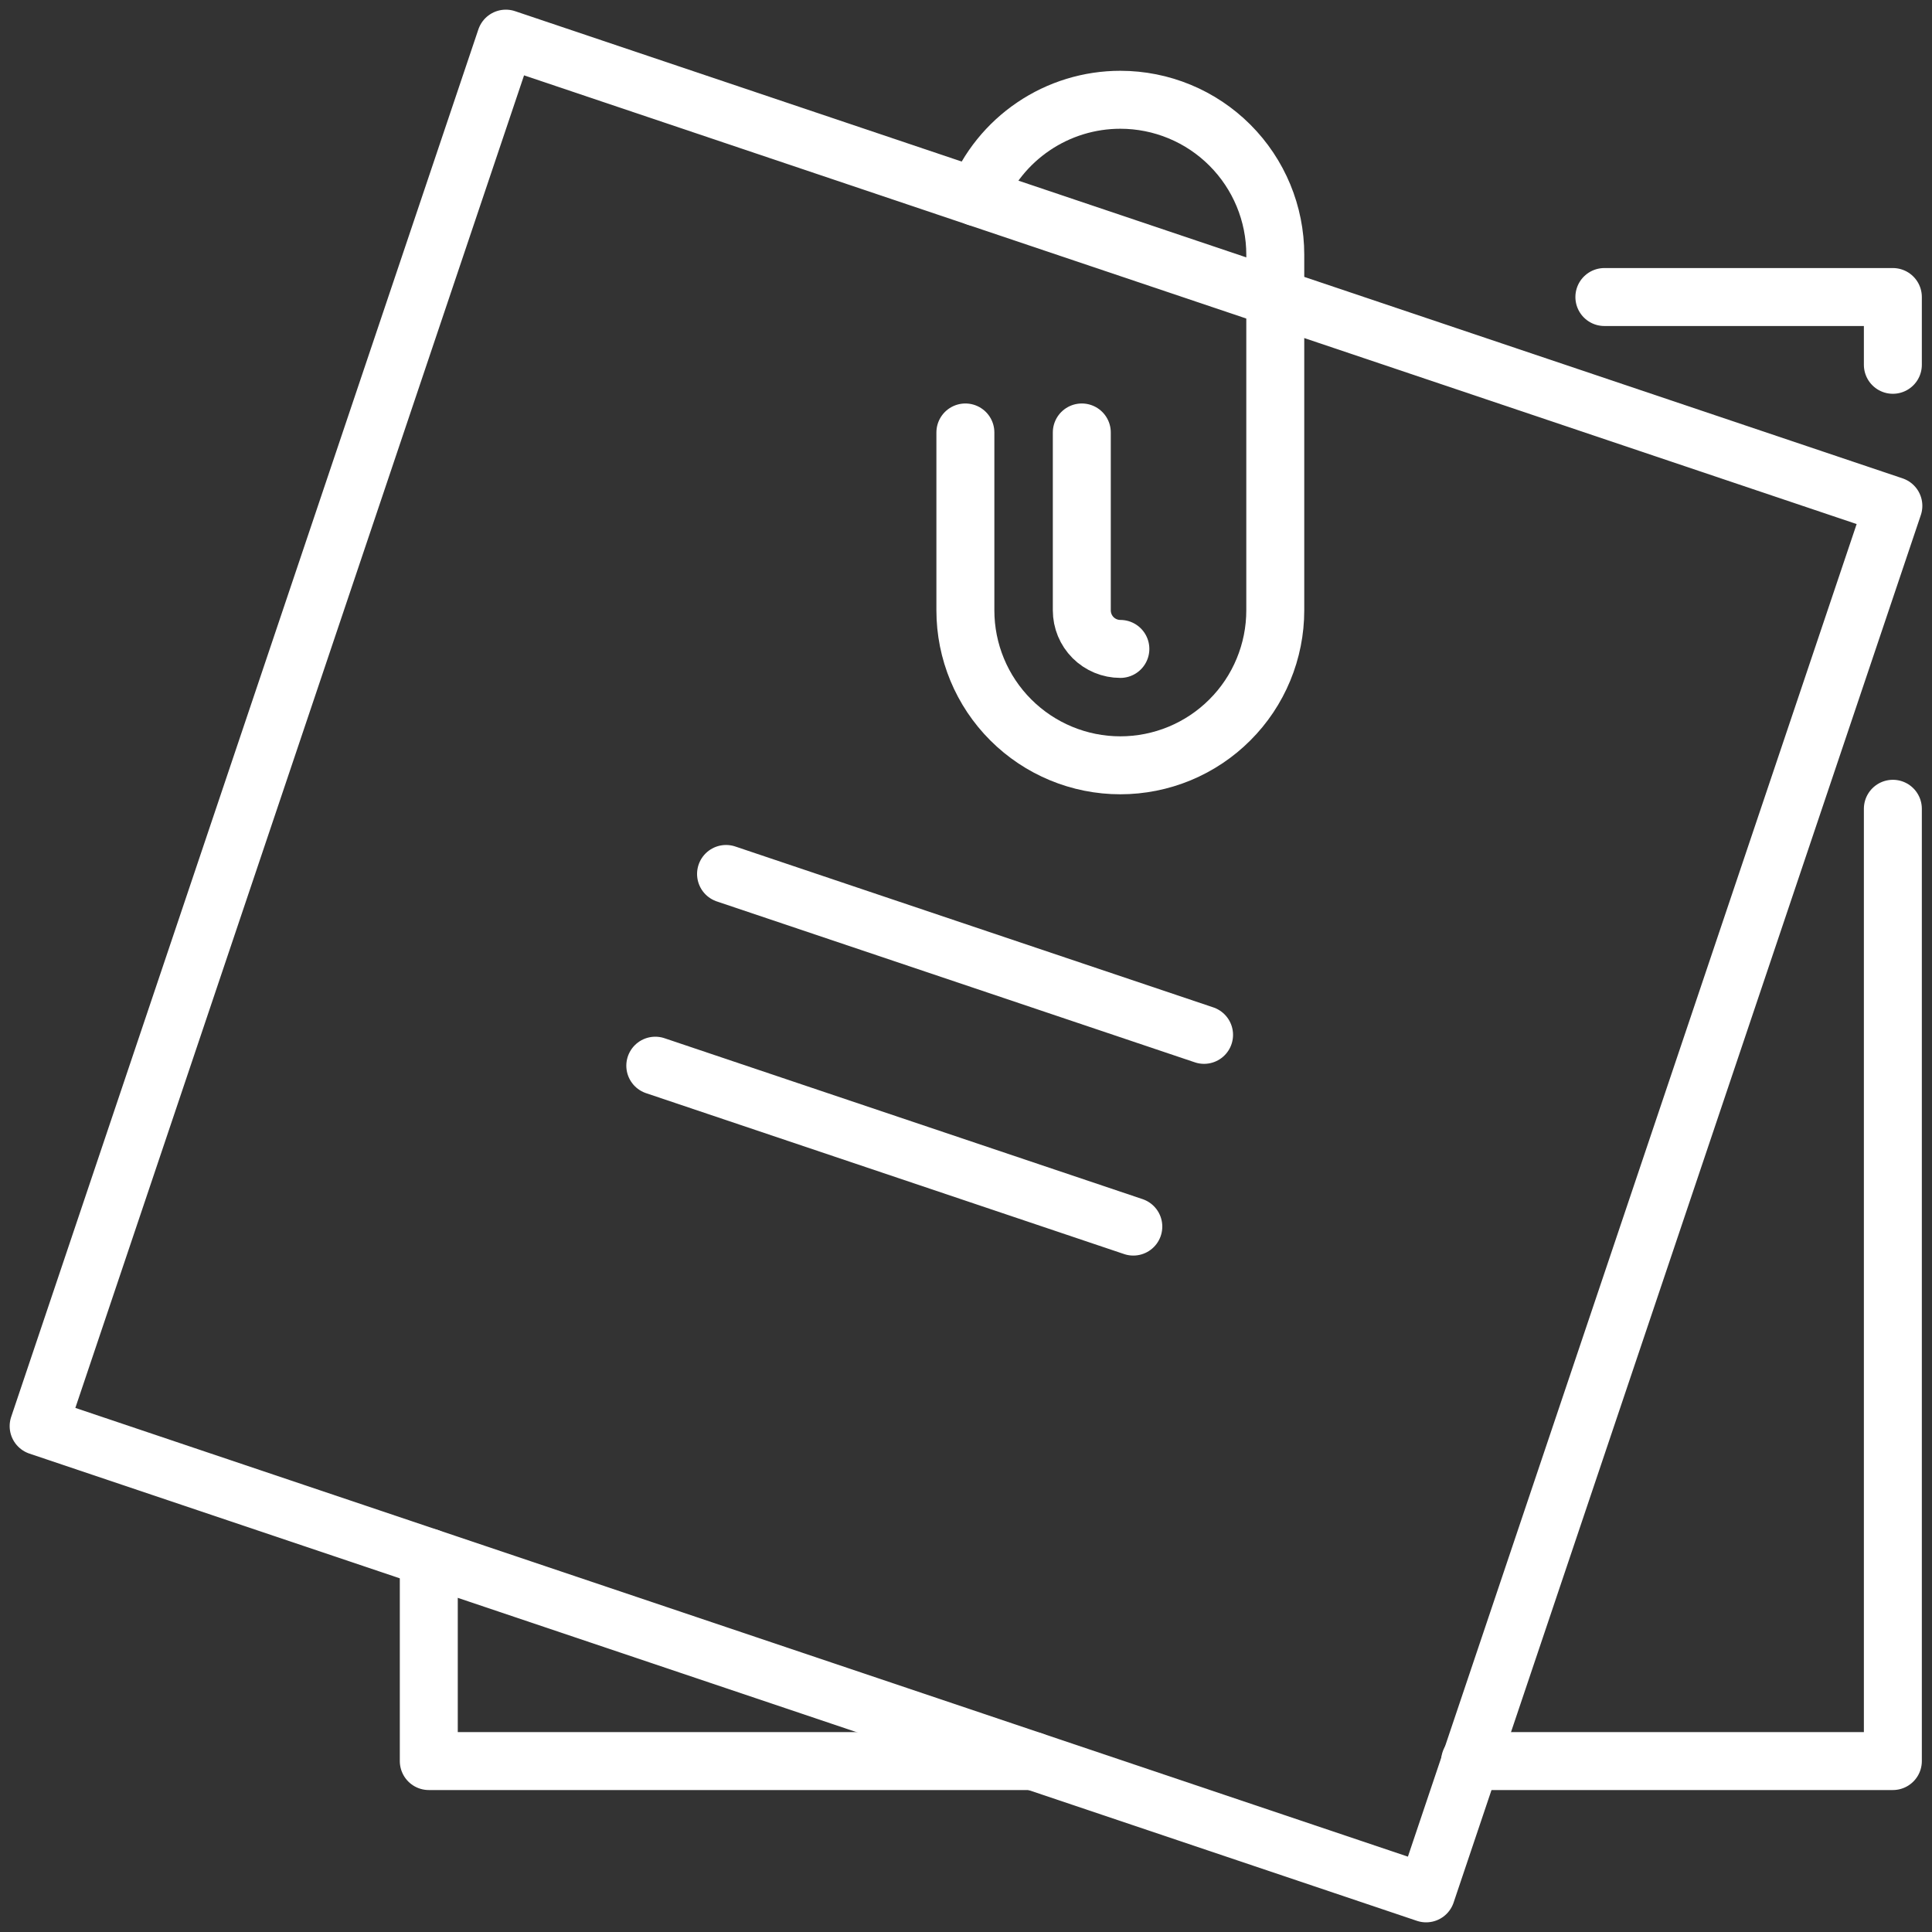
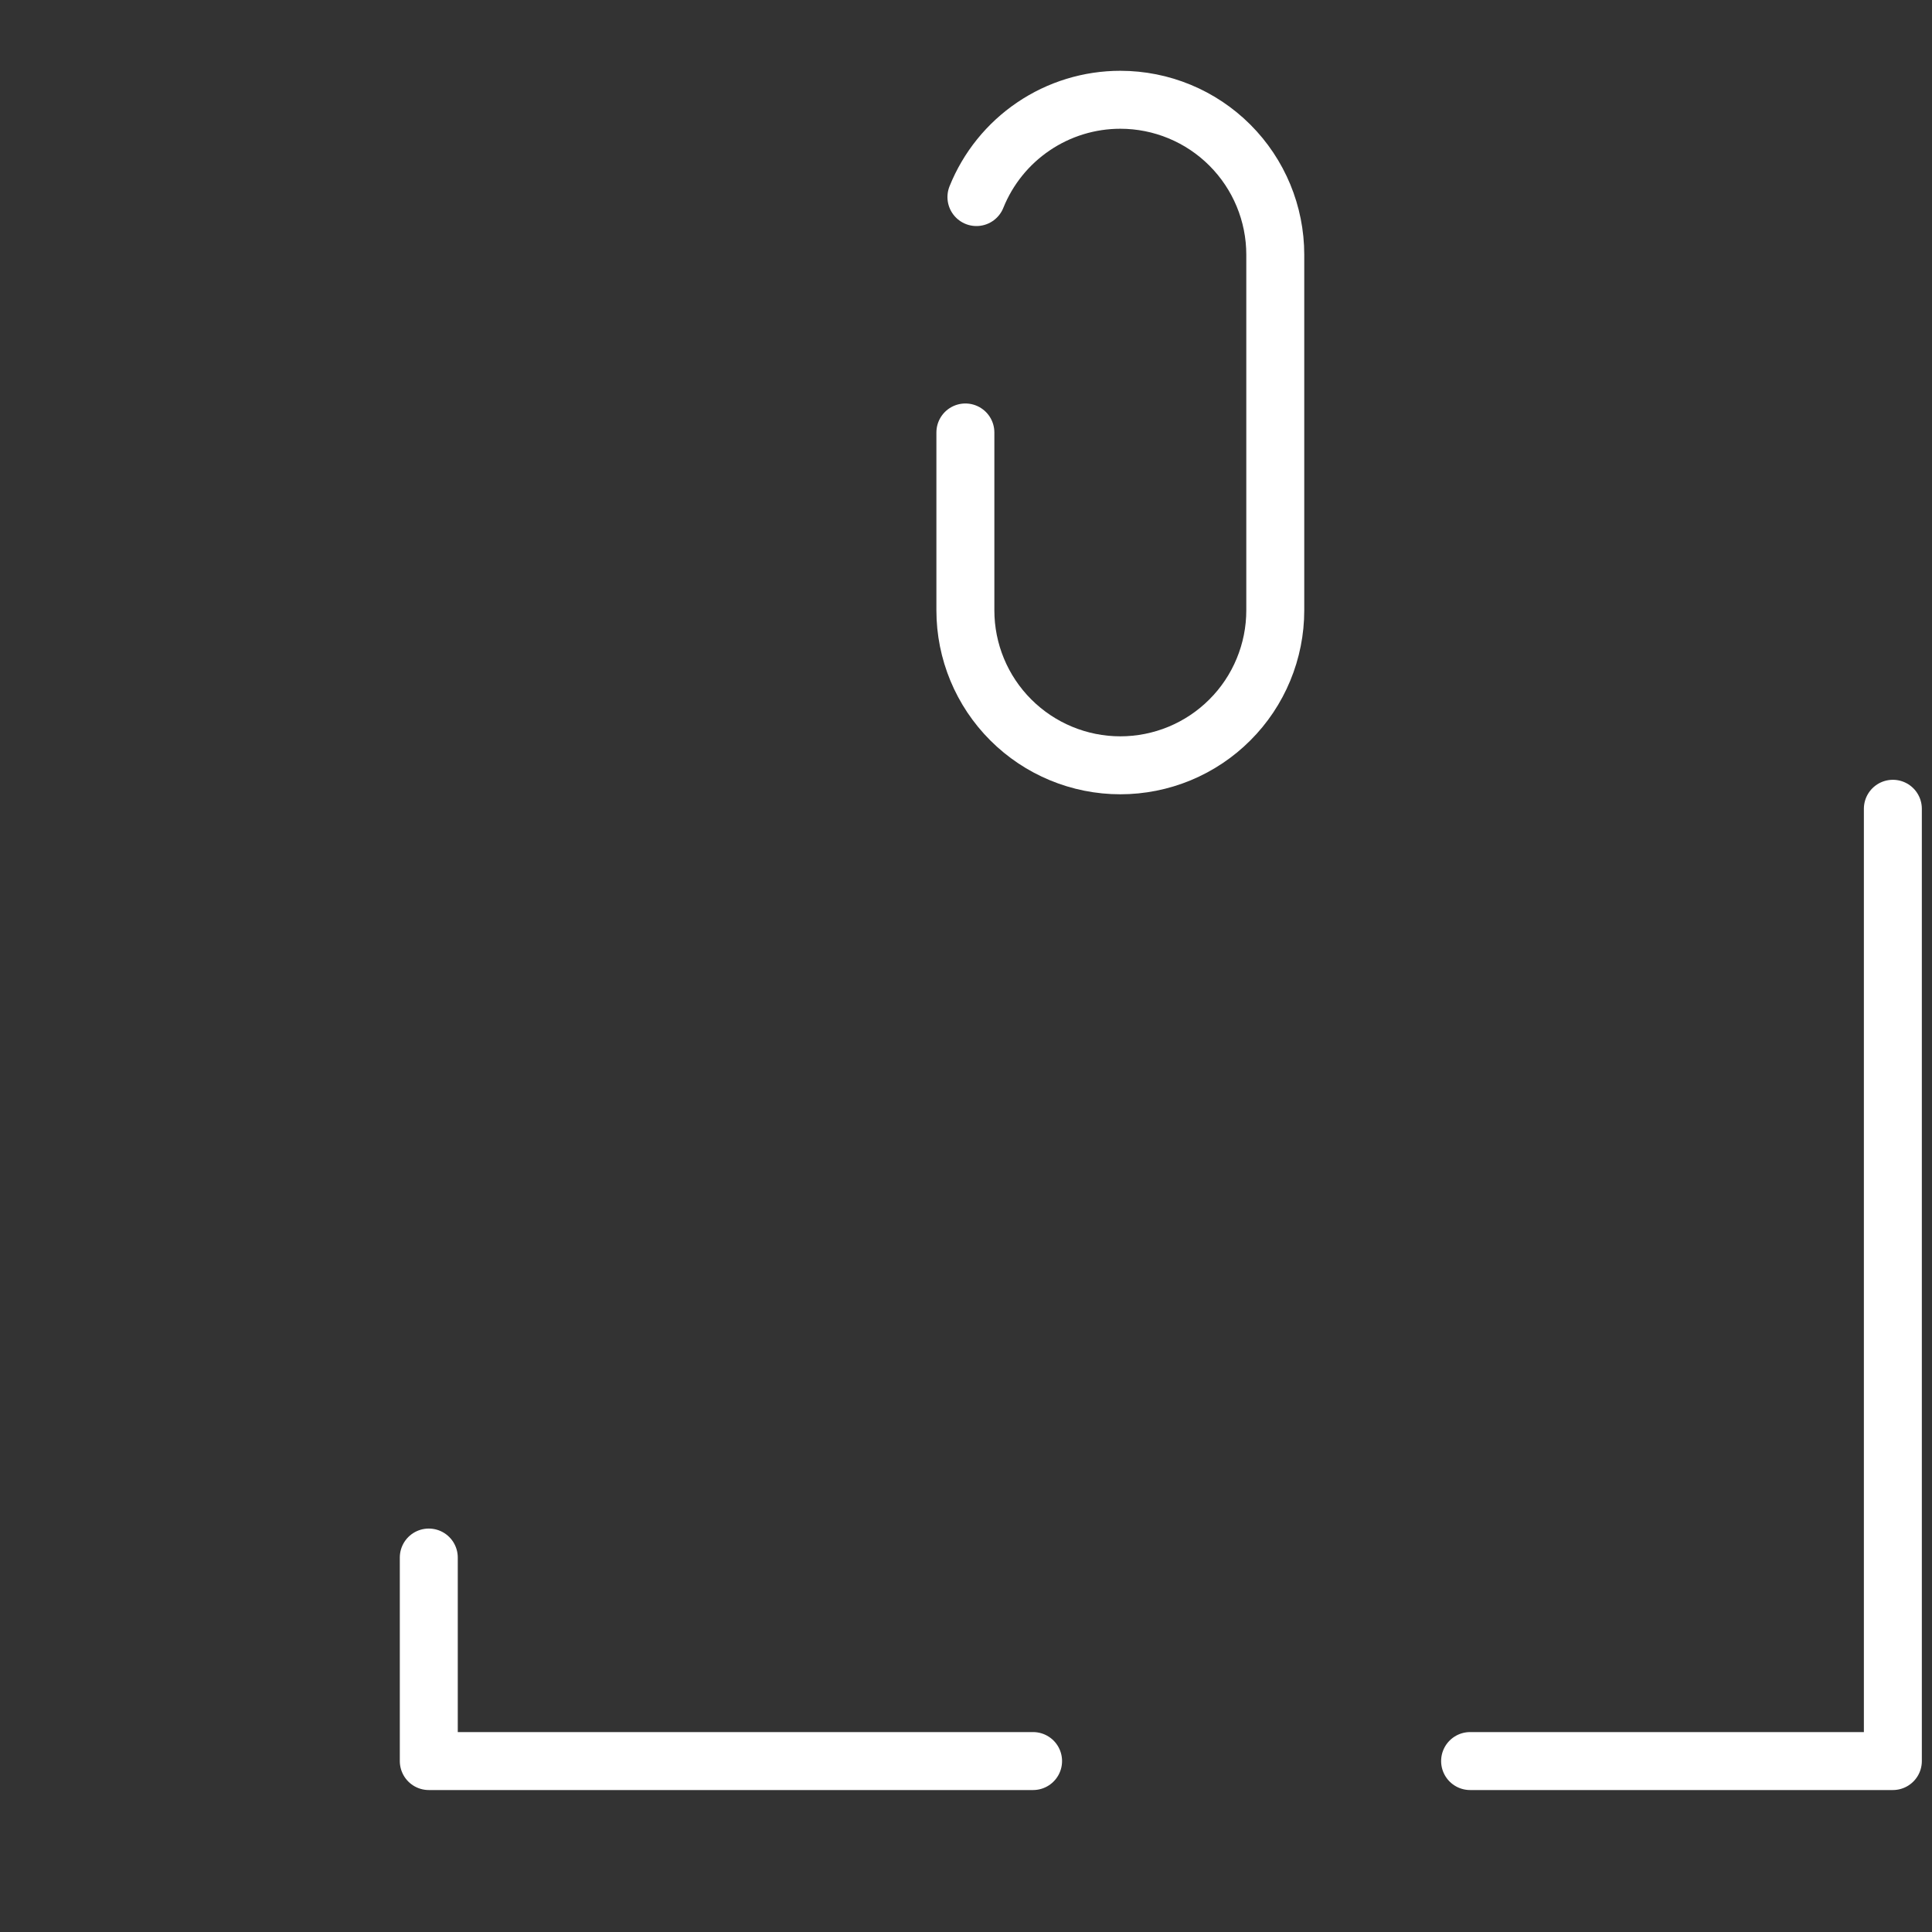
<svg xmlns="http://www.w3.org/2000/svg" width="50" height="50" viewBox="0 0 50 50" fill="none">
  <rect x="0" y="0" width="50" height="50" fill="#333333" stroke="none" />
  <path d="M48.987 20.931V45.576H38.046" stroke="white" stroke-width="1.5" stroke-linecap="round" stroke-linejoin="round" />
-   <path d="M41.521 7.687H48.987V9.441" stroke="white" stroke-width="1.5" stroke-linecap="round" stroke-linejoin="round" />
  <path d="M26.736 45.576H11.097V40.309" stroke="white" stroke-width="1.5" stroke-linecap="round" stroke-linejoin="round" />
-   <path d="M49 13.091L13.091 1L1 36.908L36.908 49L49 13.091Z" stroke="white" stroke-width="1.5" stroke-linecap="round" stroke-linejoin="round" />
  <path d="M25.27 5.1C25.569 4.357 26.083 3.72 26.747 3.271C27.41 2.822 28.193 2.582 28.994 2.582V2.582C30.057 2.582 31.077 3.004 31.829 3.756C32.581 4.508 33.004 5.528 33.004 6.591V15.796C33.004 16.323 32.9 16.844 32.698 17.331C32.497 17.817 32.202 18.259 31.829 18.631C31.457 19.004 31.015 19.299 30.528 19.501C30.042 19.702 29.52 19.806 28.994 19.806C27.931 19.806 26.911 19.383 26.159 18.631C25.407 17.88 24.984 16.86 24.984 15.796V11.192" stroke="white" stroke-width="1.5" stroke-linecap="round" stroke-linejoin="round" />
-   <path d="M27.997 11.192V15.796C27.997 16.061 28.102 16.315 28.289 16.502C28.476 16.689 28.73 16.794 28.995 16.794" stroke="white" stroke-width="1.5" stroke-linecap="round" stroke-linejoin="round" />
-   <path d="M18.79 22.618L31.161 26.782" stroke="white" stroke-width="1.5" stroke-linecap="round" stroke-linejoin="round" />
-   <path d="M16.959 27.58L29.33 31.744" stroke="white" stroke-width="1.5" stroke-linecap="round" stroke-linejoin="round" />
</svg>